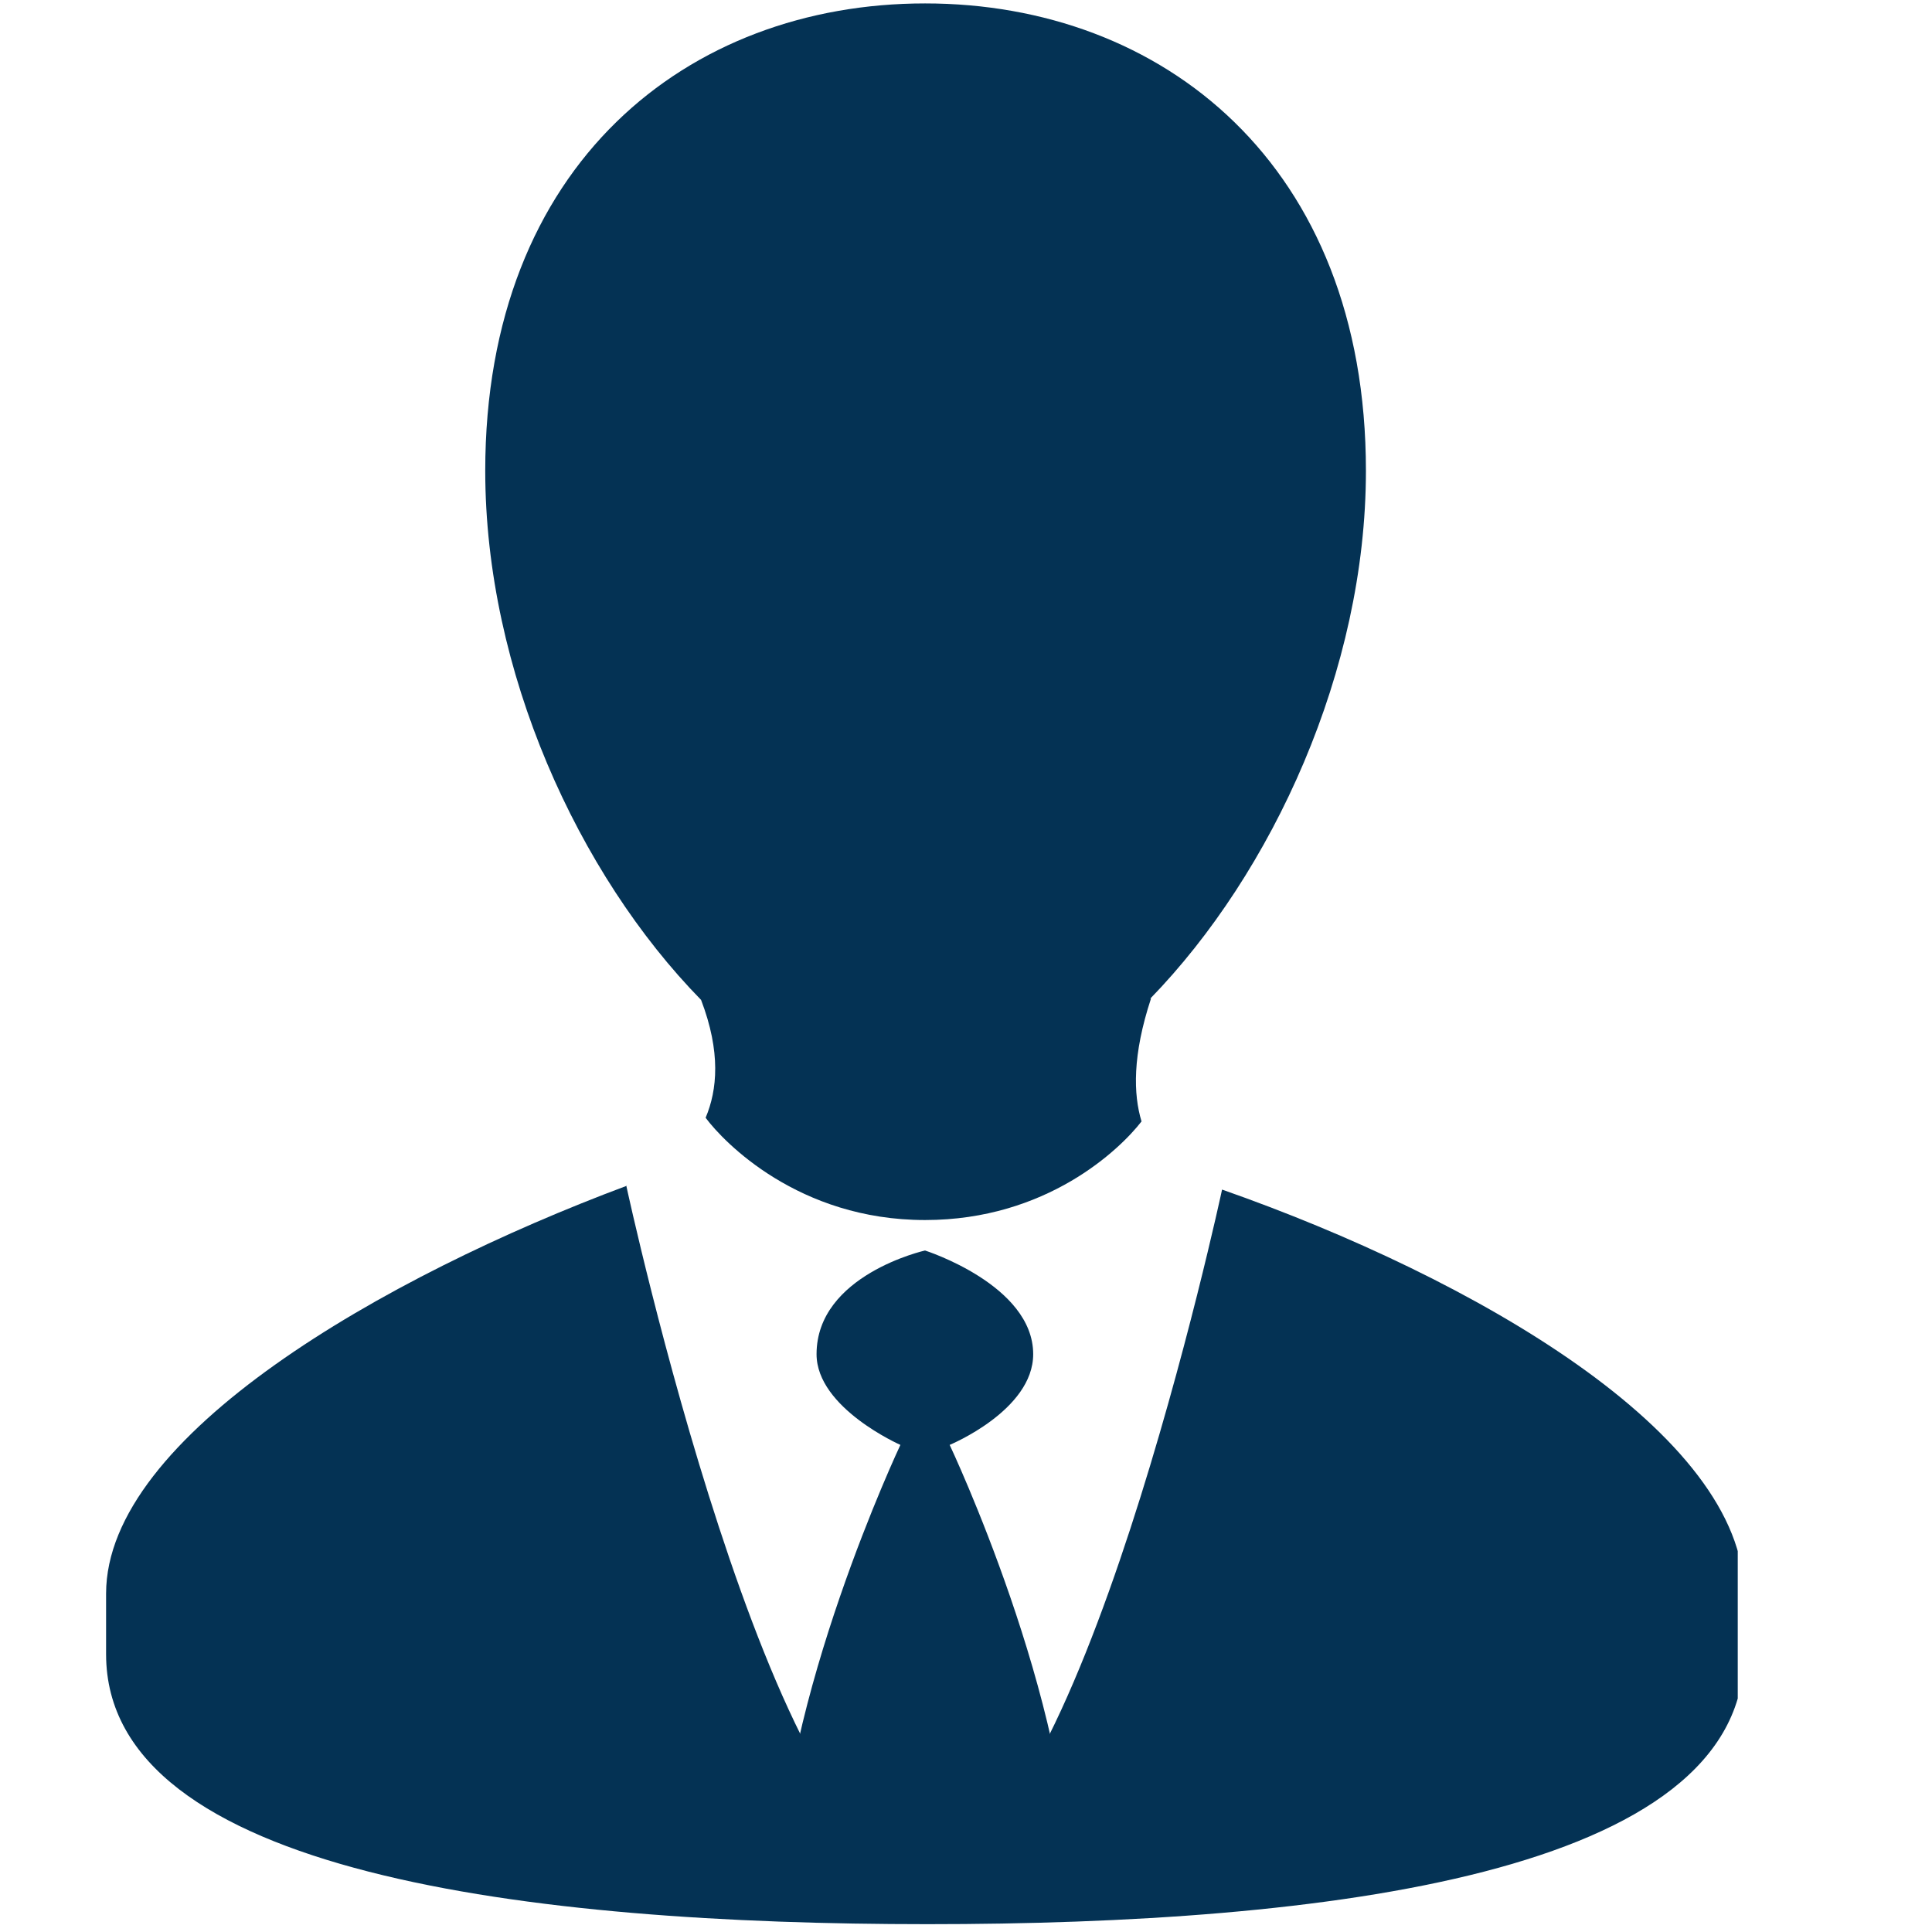
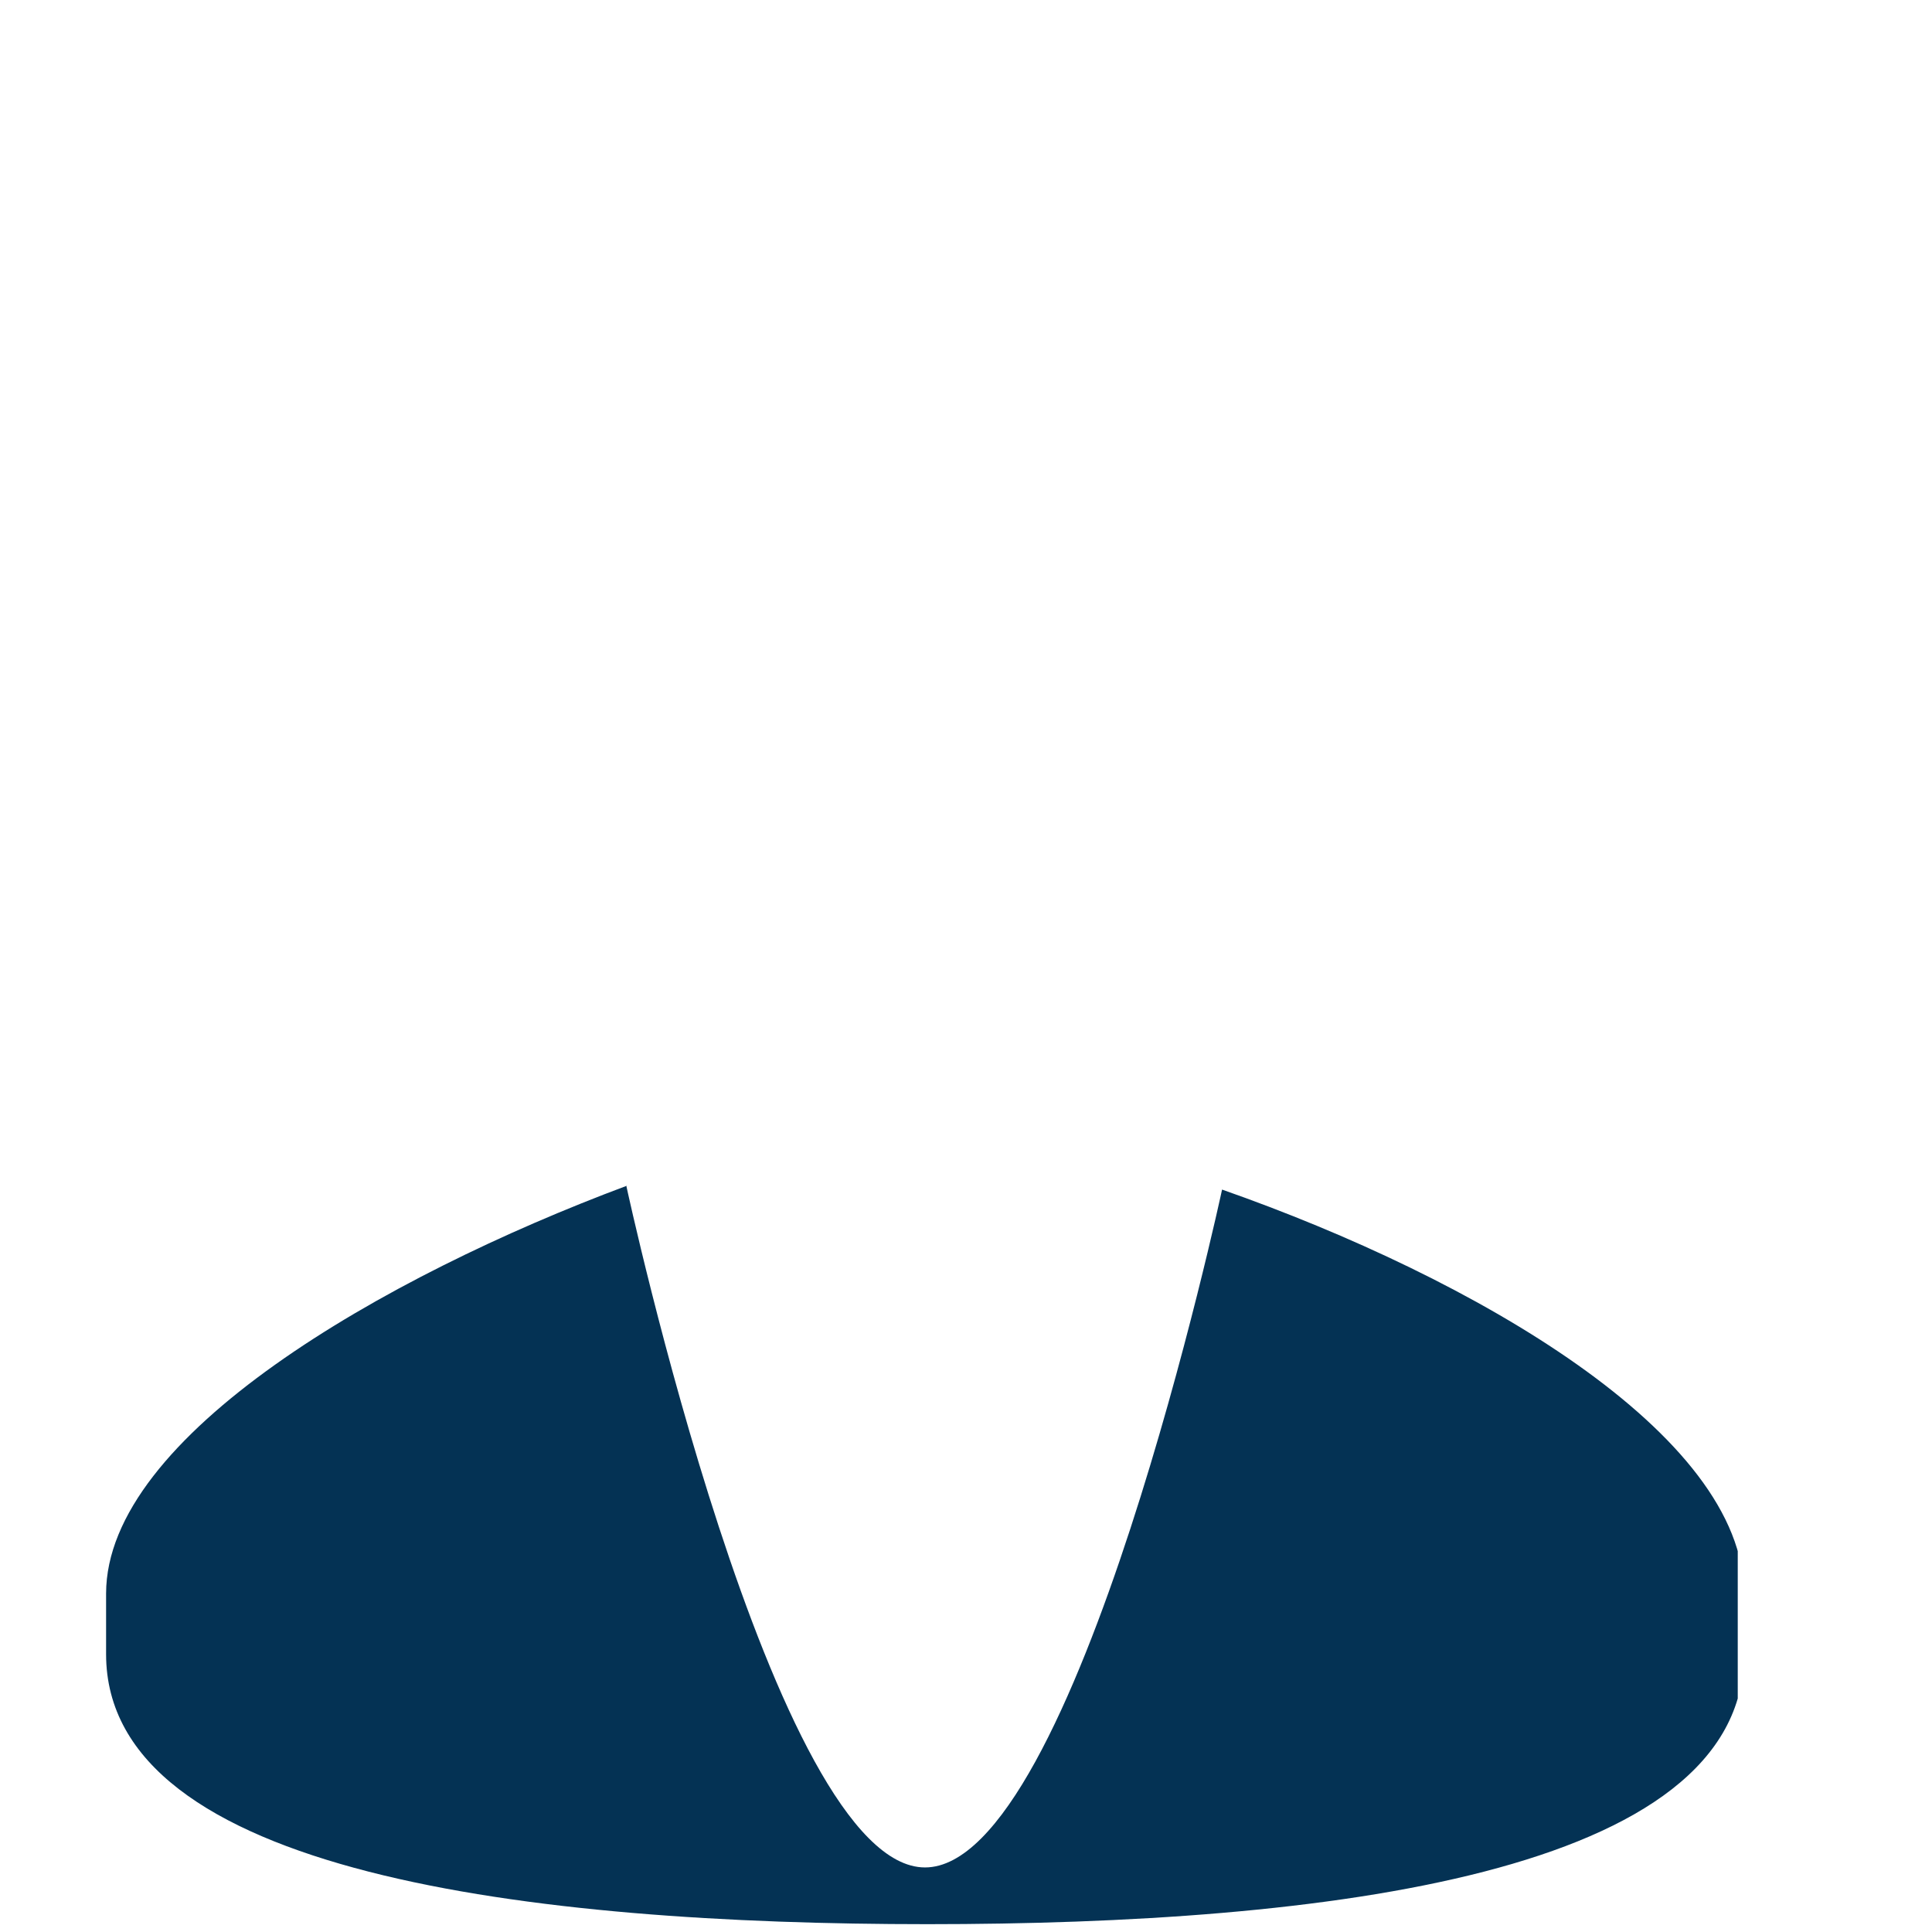
<svg xmlns="http://www.w3.org/2000/svg" width="512" zoomAndPan="magnify" viewBox="0 0 384 384" height="512" preserveAspectRatio="xMidYMid meet" version="1.0">
  <defs>
    <clipPath id="599c5ef906">
      <path d="M 21 235 L 345.391 235 L 345.391 383 L 21 383 Z M 21 235 " clip-rule="nonzero" />
    </clipPath>
  </defs>
-   <path fill="#043254" d="M 140.246 222.164 C 143.809 226.957 158.691 242.492 183.855 242.492 C 208.043 242.492 222.613 228.426 226.887 222.891 C 225.254 217.492 225.062 209.73 228.77 198.469 L 228.637 198.469 C 252.926 173.453 271.488 133.199 271.488 93.566 C 271.488 32.625 230.965 0.68 183.871 0.68 C 136.746 0.68 96.445 32.613 96.445 93.566 C 96.445 133.359 114.906 173.777 139.344 198.738 C 143.305 209.109 142.578 216.66 140.246 222.164 Z M 140.246 222.164 " fill-opacity="1" fill-rule="nonzero" />
  <g clip-path="url(#599c5ef906)">
    <path fill="#043254" d="M 242.895 236.438 C 242.895 236.438 213.992 371.168 183.855 371.168 C 153.723 371.168 124.504 235.773 124.504 235.773 L 124.609 235.668 C 76.117 253.77 21.086 285.434 21.086 316.742 C 21.086 325.406 21.086 320.156 21.086 328.777 C 21.086 372.504 105.867 382.445 184.332 382.445 C 262.914 382.445 346.629 372.504 346.629 328.777 C 346.629 320.168 346.629 325.406 346.629 316.742 C 346.629 284.973 292.988 254.008 242.895 236.438 Z M 242.895 236.438 " fill-opacity="1" fill-rule="nonzero" />
  </g>
-   <path fill="#043254" d="M 154.879 376.062 C 154.879 338.242 178.961 287.184 178.961 287.184 C 178.961 287.184 162.297 279.855 162.297 269.156 C 162.297 253.383 183.855 248.547 183.855 248.547 C 183.855 248.547 205.355 255.387 205.355 269.156 C 205.355 280.328 188.754 287.184 188.754 287.184 C 188.754 287.184 212.836 338.051 212.836 376.48 C 212.836 382.504 154.879 381.109 154.879 376.062 Z M 154.879 376.062 " fill-opacity="1" fill-rule="nonzero" />
</svg>